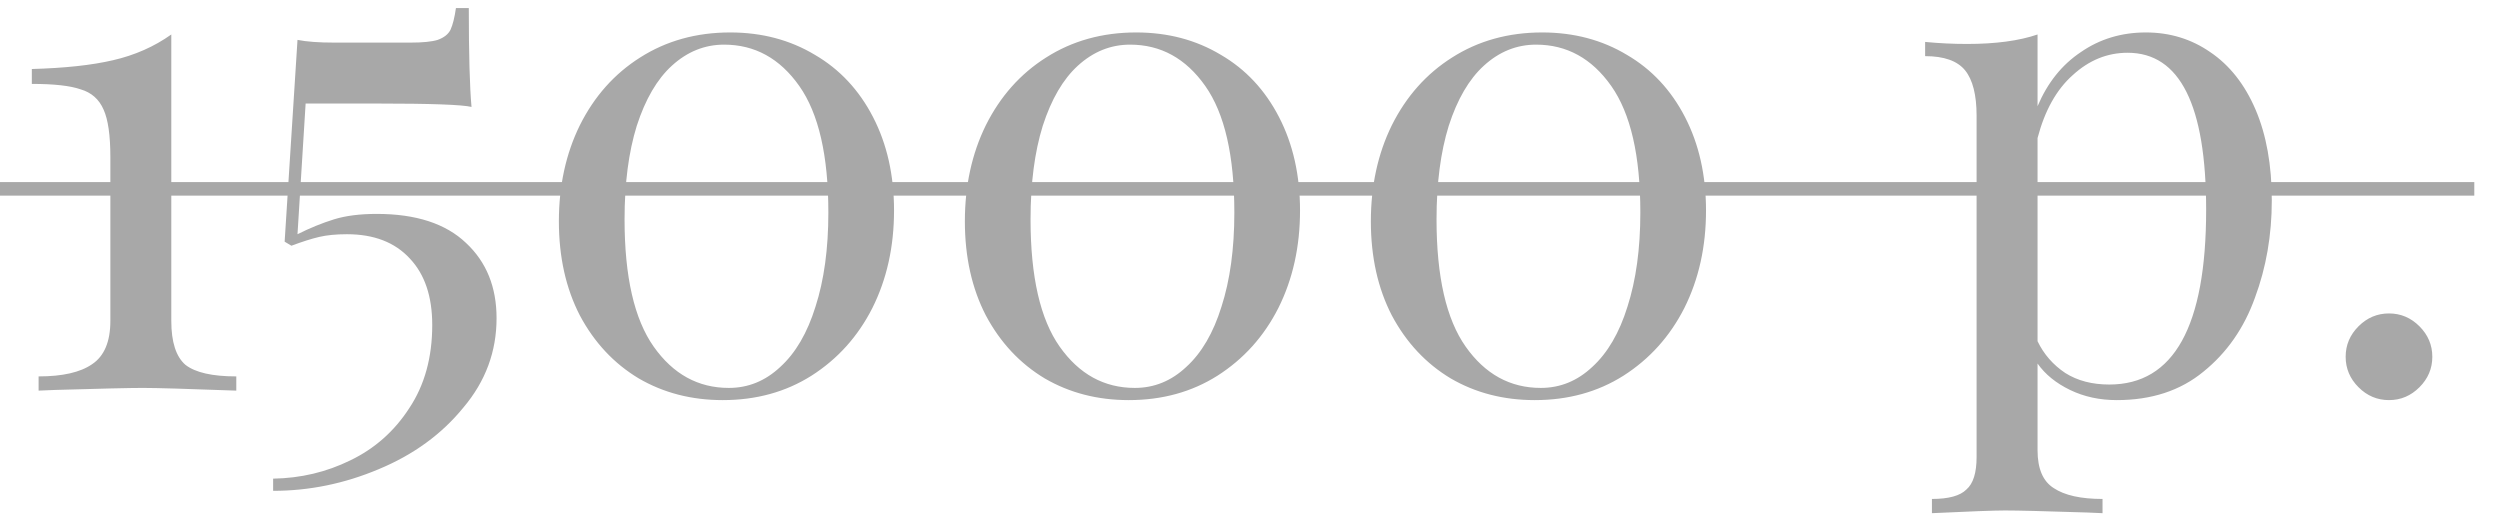
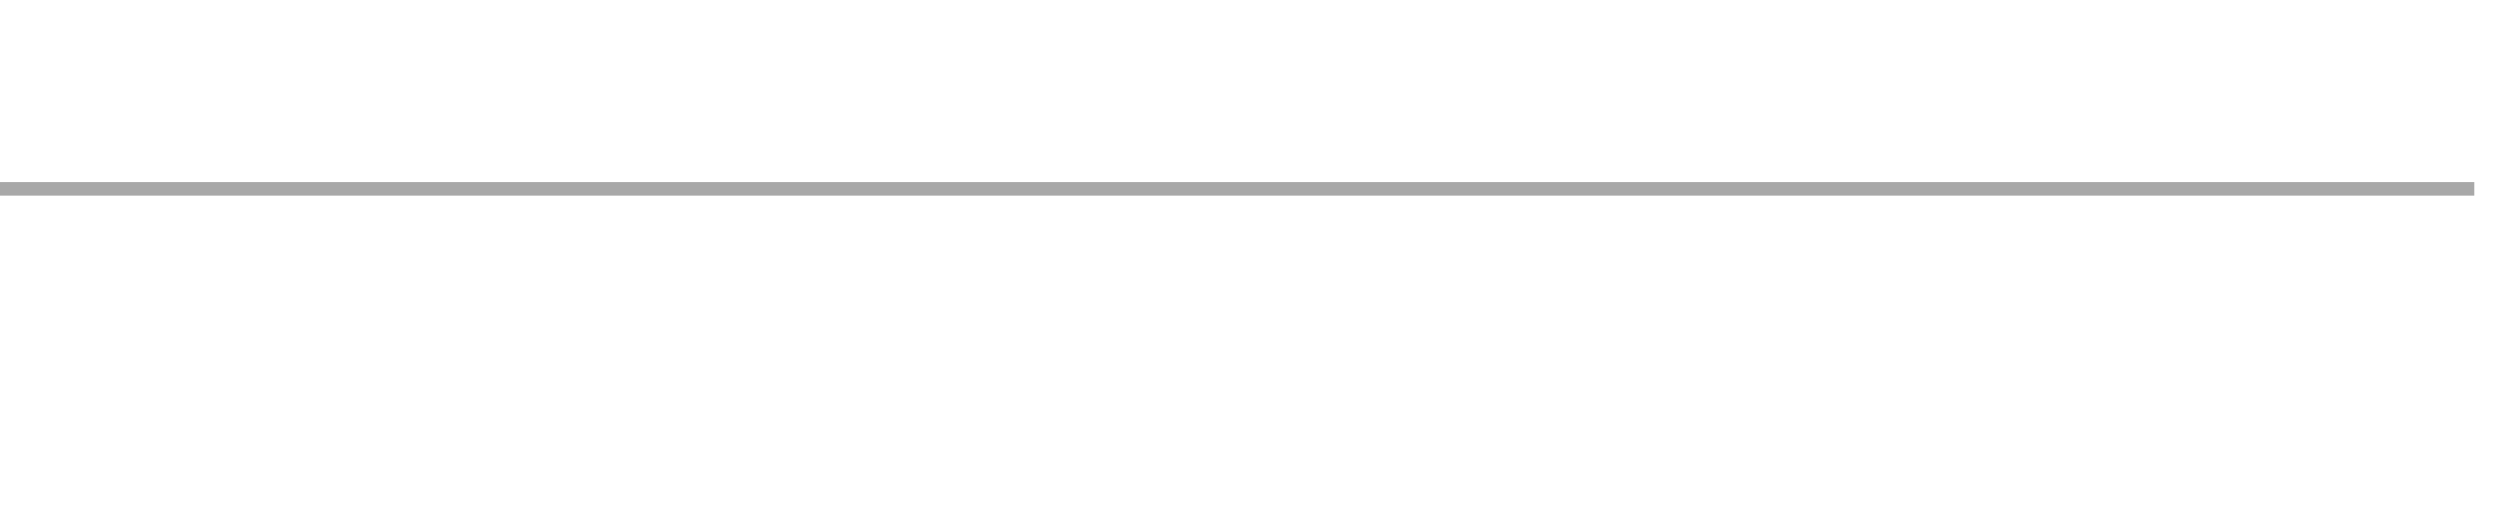
<svg xmlns="http://www.w3.org/2000/svg" width="96" height="20" viewBox="0 0 96 20" fill="none">
-   <path d="M6.578 12.322C6.578 13.137 6.76 13.7 7.124 14.012C7.505 14.307 8.155 14.454 9.074 14.454V15C7.202 14.931 6.006 14.896 5.486 14.896C5.001 14.896 3.874 14.922 2.106 14.974L1.482 15V14.454C2.401 14.454 3.085 14.298 3.536 13.986C4.004 13.674 4.238 13.119 4.238 12.322V6.03C4.238 5.198 4.151 4.591 3.978 4.21C3.805 3.811 3.51 3.551 3.094 3.43C2.695 3.291 2.071 3.222 1.222 3.222V2.65C2.487 2.615 3.527 2.503 4.342 2.312C5.174 2.121 5.919 1.792 6.578 1.324V12.322ZM18.002 0.31C18.002 2.078 18.037 3.343 18.106 4.106C17.742 4.019 16.538 3.976 14.492 3.976H11.736L11.424 8.994C11.91 8.751 12.378 8.561 12.828 8.422C13.279 8.283 13.825 8.214 14.466 8.214C15.974 8.214 17.118 8.587 17.898 9.332C18.678 10.06 19.068 11.022 19.068 12.218C19.068 13.501 18.644 14.645 17.794 15.65C16.962 16.673 15.879 17.461 14.544 18.016C13.227 18.571 11.875 18.848 10.488 18.848V18.38C11.546 18.363 12.534 18.129 13.452 17.678C14.388 17.227 15.142 16.56 15.714 15.676C16.304 14.792 16.598 13.726 16.598 12.478C16.598 11.386 16.312 10.537 15.74 9.93C15.168 9.306 14.362 8.994 13.322 8.994C12.906 8.994 12.551 9.029 12.256 9.098C11.962 9.167 11.606 9.28 11.19 9.436L10.93 9.28L11.424 1.532C11.771 1.601 12.239 1.636 12.828 1.636H15.766C16.234 1.636 16.581 1.601 16.806 1.532C17.049 1.445 17.214 1.315 17.3 1.142C17.387 0.951 17.456 0.674 17.508 0.31H18.002ZM28.039 1.246C29.253 1.246 30.336 1.532 31.289 2.104C32.243 2.659 32.988 3.456 33.525 4.496C34.063 5.536 34.331 6.732 34.331 8.084C34.331 9.471 34.054 10.719 33.499 11.828C32.945 12.92 32.165 13.787 31.159 14.428C30.171 15.052 29.036 15.364 27.753 15.364C26.557 15.364 25.483 15.087 24.529 14.532C23.576 13.96 22.822 13.154 22.267 12.114C21.73 11.074 21.461 9.869 21.461 8.5C21.461 7.131 21.73 5.9 22.267 4.808C22.822 3.699 23.593 2.832 24.581 2.208C25.587 1.567 26.739 1.246 28.039 1.246ZM27.805 1.714C27.06 1.714 26.393 1.983 25.803 2.52C25.231 3.04 24.781 3.811 24.451 4.834C24.139 5.839 23.983 7.035 23.983 8.422C23.983 10.623 24.356 12.253 25.101 13.31C25.847 14.367 26.809 14.896 27.987 14.896C28.733 14.896 29.391 14.627 29.963 14.09C30.553 13.553 31.003 12.781 31.315 11.776C31.645 10.753 31.809 9.549 31.809 8.162C31.809 5.978 31.437 4.357 30.691 3.3C29.946 2.243 28.984 1.714 27.805 1.714ZM43.629 1.246C44.843 1.246 45.926 1.532 46.879 2.104C47.833 2.659 48.578 3.456 49.115 4.496C49.653 5.536 49.921 6.732 49.921 8.084C49.921 9.471 49.644 10.719 49.089 11.828C48.535 12.92 47.755 13.787 46.749 14.428C45.761 15.052 44.626 15.364 43.343 15.364C42.147 15.364 41.073 15.087 40.119 14.532C39.166 13.96 38.412 13.154 37.857 12.114C37.32 11.074 37.051 9.869 37.051 8.5C37.051 7.131 37.32 5.9 37.857 4.808C38.412 3.699 39.183 2.832 40.171 2.208C41.177 1.567 42.329 1.246 43.629 1.246ZM43.395 1.714C42.65 1.714 41.983 1.983 41.393 2.52C40.821 3.04 40.371 3.811 40.041 4.834C39.729 5.839 39.573 7.035 39.573 8.422C39.573 10.623 39.946 12.253 40.691 13.31C41.437 14.367 42.399 14.896 43.577 14.896C44.323 14.896 44.981 14.627 45.553 14.09C46.143 13.553 46.593 12.781 46.905 11.776C47.235 10.753 47.399 9.549 47.399 8.162C47.399 5.978 47.027 4.357 46.281 3.3C45.536 2.243 44.574 1.714 43.395 1.714ZM59.219 1.246C60.432 1.246 61.516 1.532 62.469 2.104C63.422 2.659 64.168 3.456 64.705 4.496C65.242 5.536 65.511 6.732 65.511 8.084C65.511 9.471 65.234 10.719 64.679 11.828C64.124 12.92 63.344 13.787 62.339 14.428C61.351 15.052 60.216 15.364 58.933 15.364C57.737 15.364 56.662 15.087 55.709 14.532C54.756 13.96 54.002 13.154 53.447 12.114C52.91 11.074 52.641 9.869 52.641 8.5C52.641 7.131 52.91 5.9 53.447 4.808C54.002 3.699 54.773 2.832 55.761 2.208C56.766 1.567 57.919 1.246 59.219 1.246ZM58.985 1.714C58.24 1.714 57.572 1.983 56.983 2.52C56.411 3.04 55.96 3.811 55.631 4.834C55.319 5.839 55.163 7.035 55.163 8.422C55.163 10.623 55.536 12.253 56.281 13.31C57.026 14.367 57.988 14.896 59.167 14.896C59.912 14.896 60.571 14.627 61.143 14.09C61.732 13.553 62.183 12.781 62.495 11.776C62.824 10.753 62.989 9.549 62.989 8.162C62.989 5.978 62.616 4.357 61.871 3.3C61.126 2.243 60.164 1.714 58.985 1.714ZM82.401 1.246C83.32 1.246 84.144 1.497 84.871 2C85.617 2.503 86.198 3.239 86.614 4.21C87.029 5.181 87.237 6.342 87.237 7.694C87.237 9.029 87.021 10.277 86.588 11.438C86.171 12.599 85.513 13.544 84.612 14.272C83.728 15 82.618 15.364 81.284 15.364C80.625 15.364 80.027 15.234 79.49 14.974C78.952 14.714 78.536 14.376 78.242 13.96V17.288C78.242 17.999 78.45 18.484 78.865 18.744C79.281 19.021 79.906 19.16 80.737 19.16V19.706L80.139 19.68C78.528 19.628 77.479 19.602 76.993 19.602C76.578 19.602 75.641 19.637 74.186 19.706V19.16C74.827 19.16 75.269 19.039 75.511 18.796C75.772 18.571 75.901 18.155 75.901 17.548V4.444C75.901 3.647 75.754 3.066 75.46 2.702C75.165 2.338 74.653 2.156 73.925 2.156V1.61C74.463 1.662 75 1.688 75.537 1.688C76.629 1.688 77.531 1.567 78.242 1.324V4.08C78.623 3.179 79.177 2.485 79.906 2C80.633 1.497 81.466 1.246 82.401 1.246ZM80.998 14.766C83.476 14.766 84.716 12.53 84.716 8.058C84.716 4.037 83.71 2.026 81.7 2.026C80.919 2.026 80.218 2.312 79.594 2.884C78.969 3.439 78.519 4.245 78.242 5.302V13.102C78.484 13.605 78.84 14.012 79.308 14.324C79.775 14.619 80.339 14.766 80.998 14.766ZM91.737 12.036C92.188 12.036 92.578 12.201 92.907 12.53C93.236 12.859 93.401 13.249 93.401 13.7C93.401 14.151 93.236 14.541 92.907 14.87C92.578 15.199 92.188 15.364 91.737 15.364C91.286 15.364 90.896 15.199 90.567 14.87C90.238 14.541 90.073 14.151 90.073 13.7C90.073 13.249 90.238 12.859 90.567 12.53C90.896 12.201 91.286 12.036 91.737 12.036Z" fill="#A8A8A8" />
-   <path d="M0 6.992H95.013V7.512H0V6.992Z" fill="#A8A8A8" />
+   <path d="M0 6.992H95.013V7.512H0Z" fill="#A8A8A8" />
</svg>